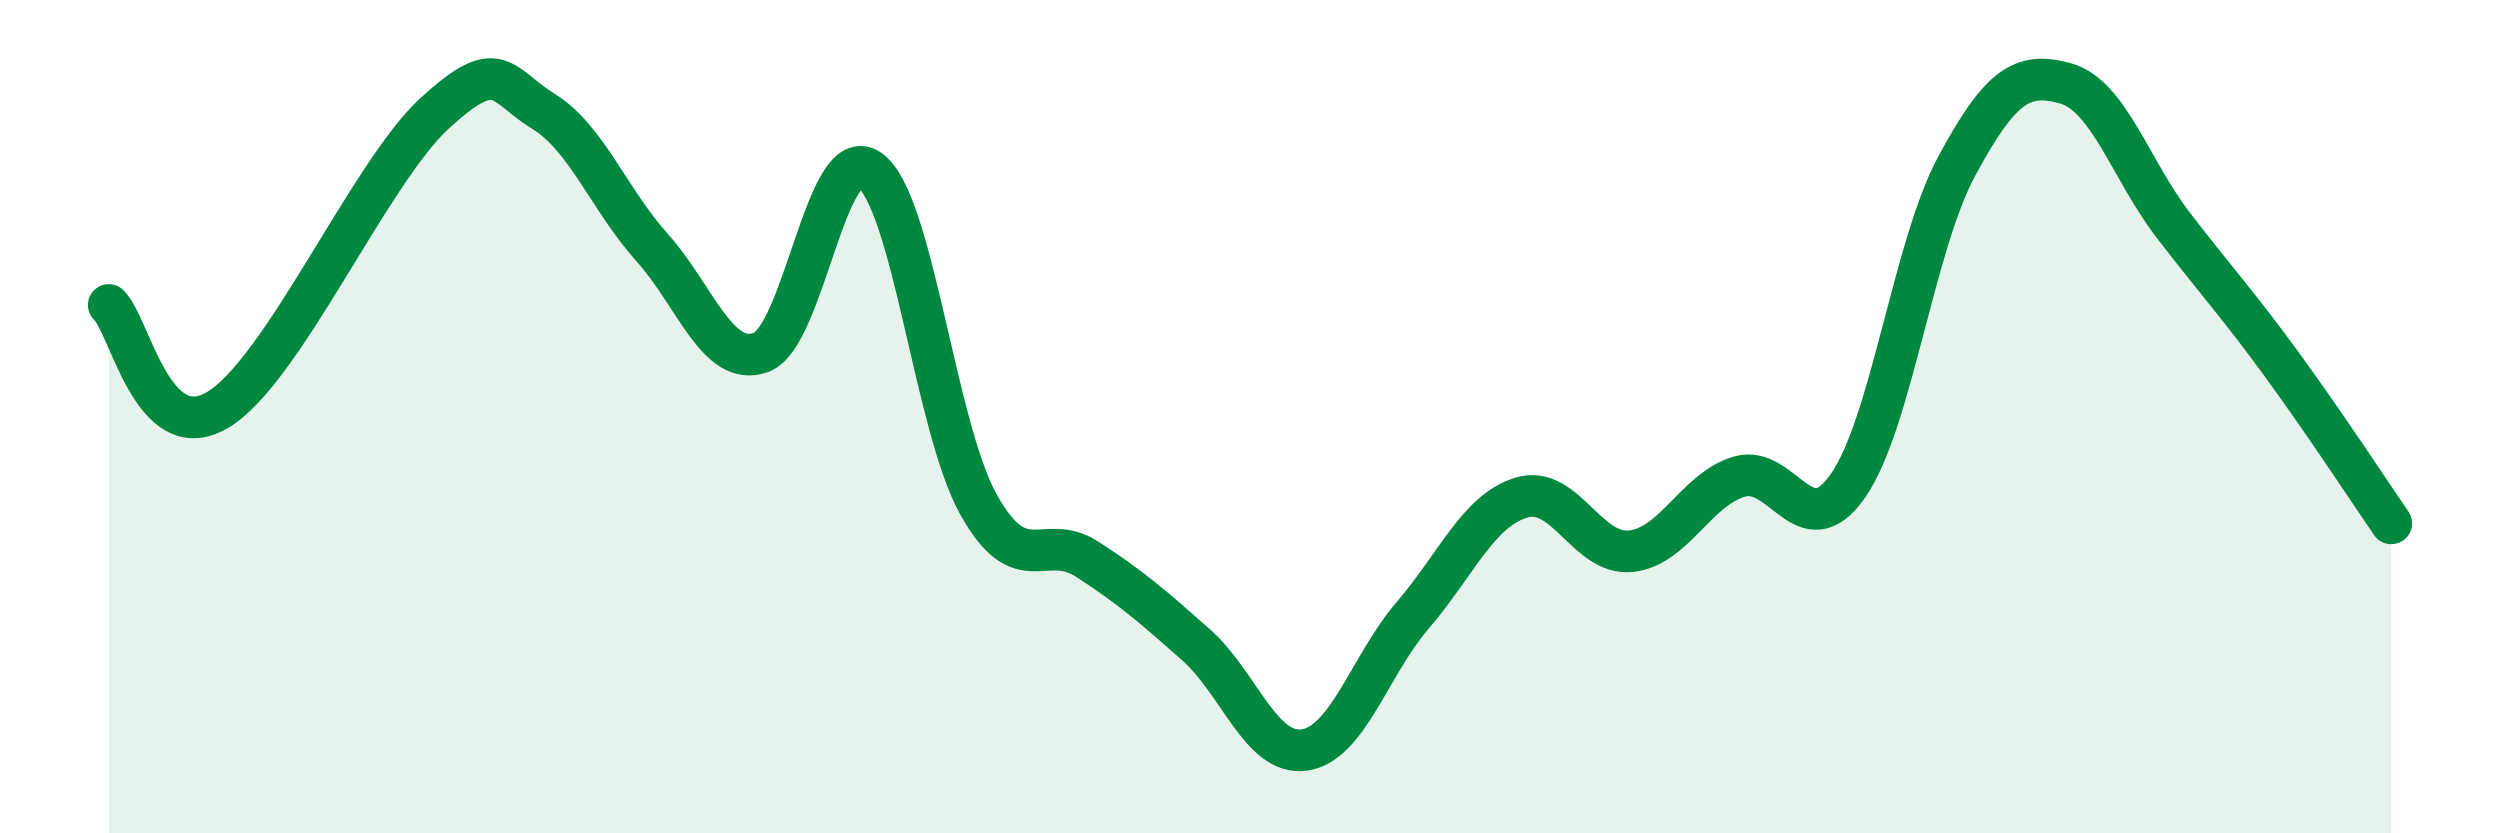
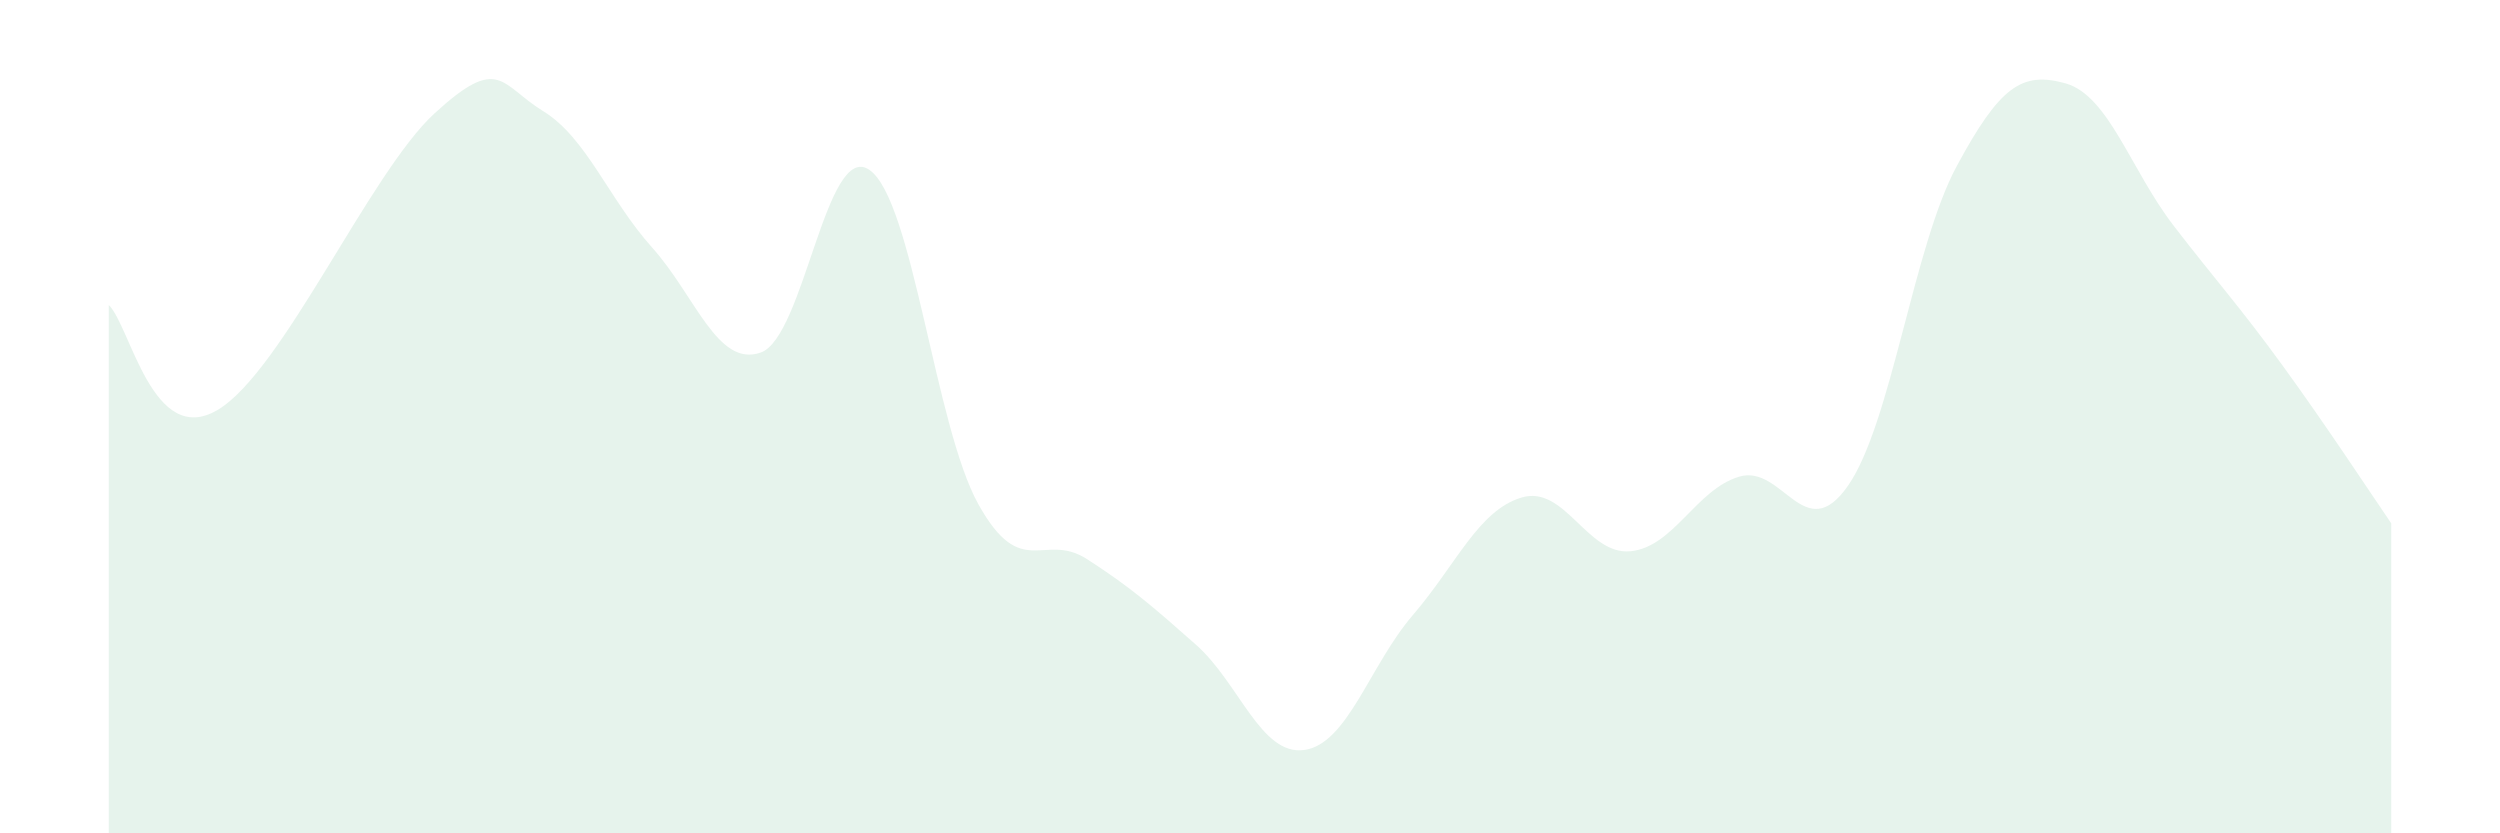
<svg xmlns="http://www.w3.org/2000/svg" width="60" height="20" viewBox="0 0 60 20">
  <path d="M 2.61,7.32 C 3.13,7.82 3.66,10.76 5.22,9.84 C 6.78,8.92 8.87,4.15 10.43,2.72 C 11.99,1.29 12,2.03 13.04,2.67 C 14.08,3.31 14.61,4.78 15.65,5.94 C 16.69,7.1 17.22,8.83 18.26,8.46 C 19.3,8.09 19.83,3.35 20.87,4.08 C 21.91,4.81 22.44,10.23 23.48,12.1 C 24.52,13.97 25.05,12.75 26.09,13.42 C 27.13,14.09 27.66,14.55 28.7,15.47 C 29.74,16.39 30.26,18.14 31.3,18 C 32.34,17.86 32.87,15.97 33.91,14.76 C 34.95,13.55 35.48,12.25 36.52,11.94 C 37.56,11.63 38.09,13.33 39.13,13.23 C 40.17,13.13 40.7,11.75 41.74,11.44 C 42.78,11.13 43.31,13.15 44.35,11.66 C 45.39,10.17 45.92,5.92 46.96,3.99 C 48,2.06 48.53,1.71 49.57,2 C 50.61,2.29 51.13,4.07 52.17,5.42 C 53.21,6.77 53.74,7.34 54.78,8.77 C 55.82,10.2 56.87,11.8 57.39,12.56L57.39 20L2.61 20Z" fill="#008740" opacity="0.1" stroke-linecap="round" stroke-linejoin="round" />
-   <path d="M 2.61,7.32 C 3.13,7.82 3.66,10.76 5.22,9.84 C 6.78,8.92 8.87,4.15 10.43,2.72 C 11.99,1.29 12,2.03 13.04,2.67 C 14.08,3.31 14.61,4.78 15.65,5.94 C 16.69,7.1 17.22,8.83 18.26,8.46 C 19.3,8.09 19.83,3.35 20.87,4.08 C 21.91,4.81 22.44,10.23 23.48,12.1 C 24.52,13.97 25.05,12.75 26.09,13.42 C 27.13,14.09 27.66,14.55 28.7,15.47 C 29.74,16.39 30.26,18.14 31.3,18 C 32.34,17.86 32.87,15.97 33.91,14.76 C 34.95,13.55 35.48,12.25 36.52,11.94 C 37.56,11.63 38.09,13.33 39.13,13.23 C 40.17,13.13 40.7,11.75 41.74,11.44 C 42.78,11.13 43.31,13.15 44.35,11.66 C 45.39,10.17 45.92,5.92 46.96,3.99 C 48,2.06 48.53,1.71 49.57,2 C 50.61,2.29 51.13,4.07 52.17,5.42 C 53.21,6.77 53.74,7.34 54.78,8.77 C 55.82,10.2 56.87,11.8 57.39,12.56" stroke="#008740" stroke-width="1" fill="none" stroke-linecap="round" stroke-linejoin="round" />
</svg>